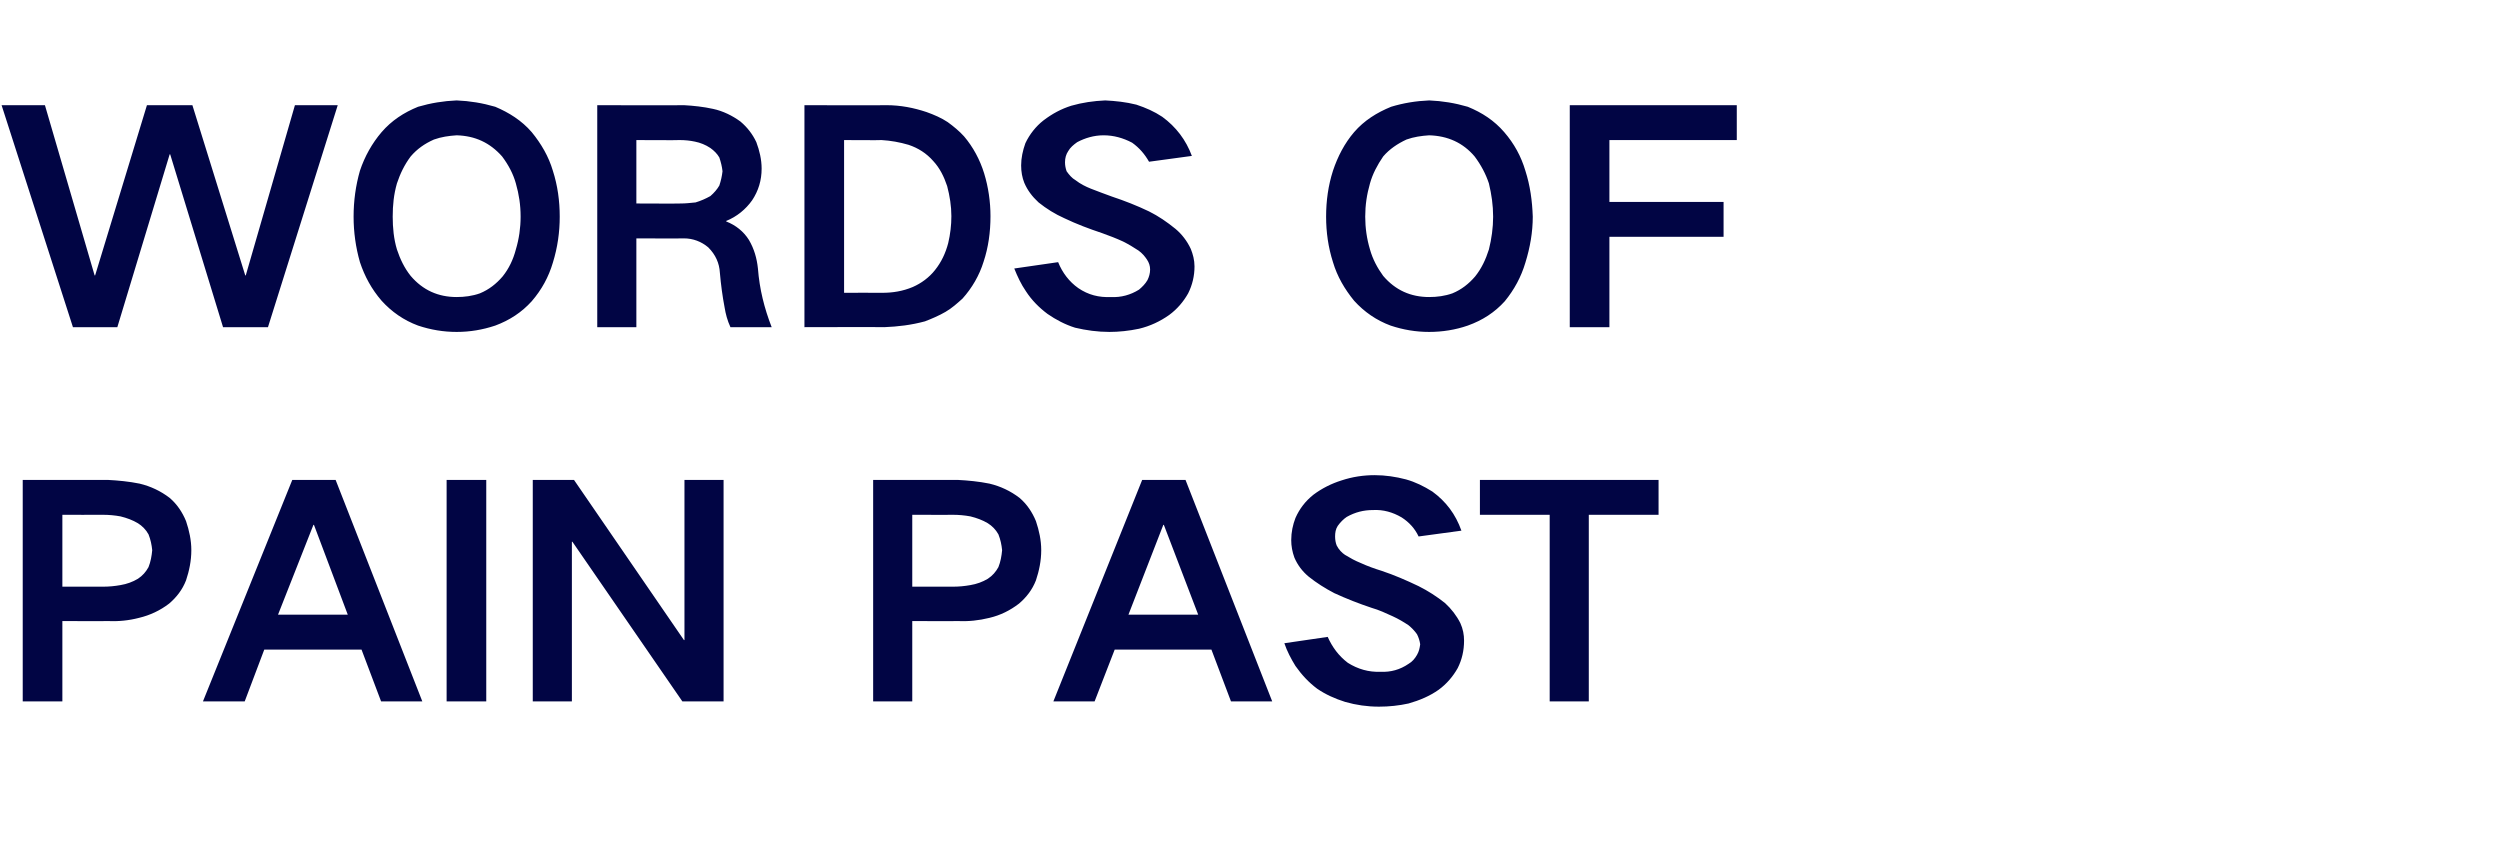
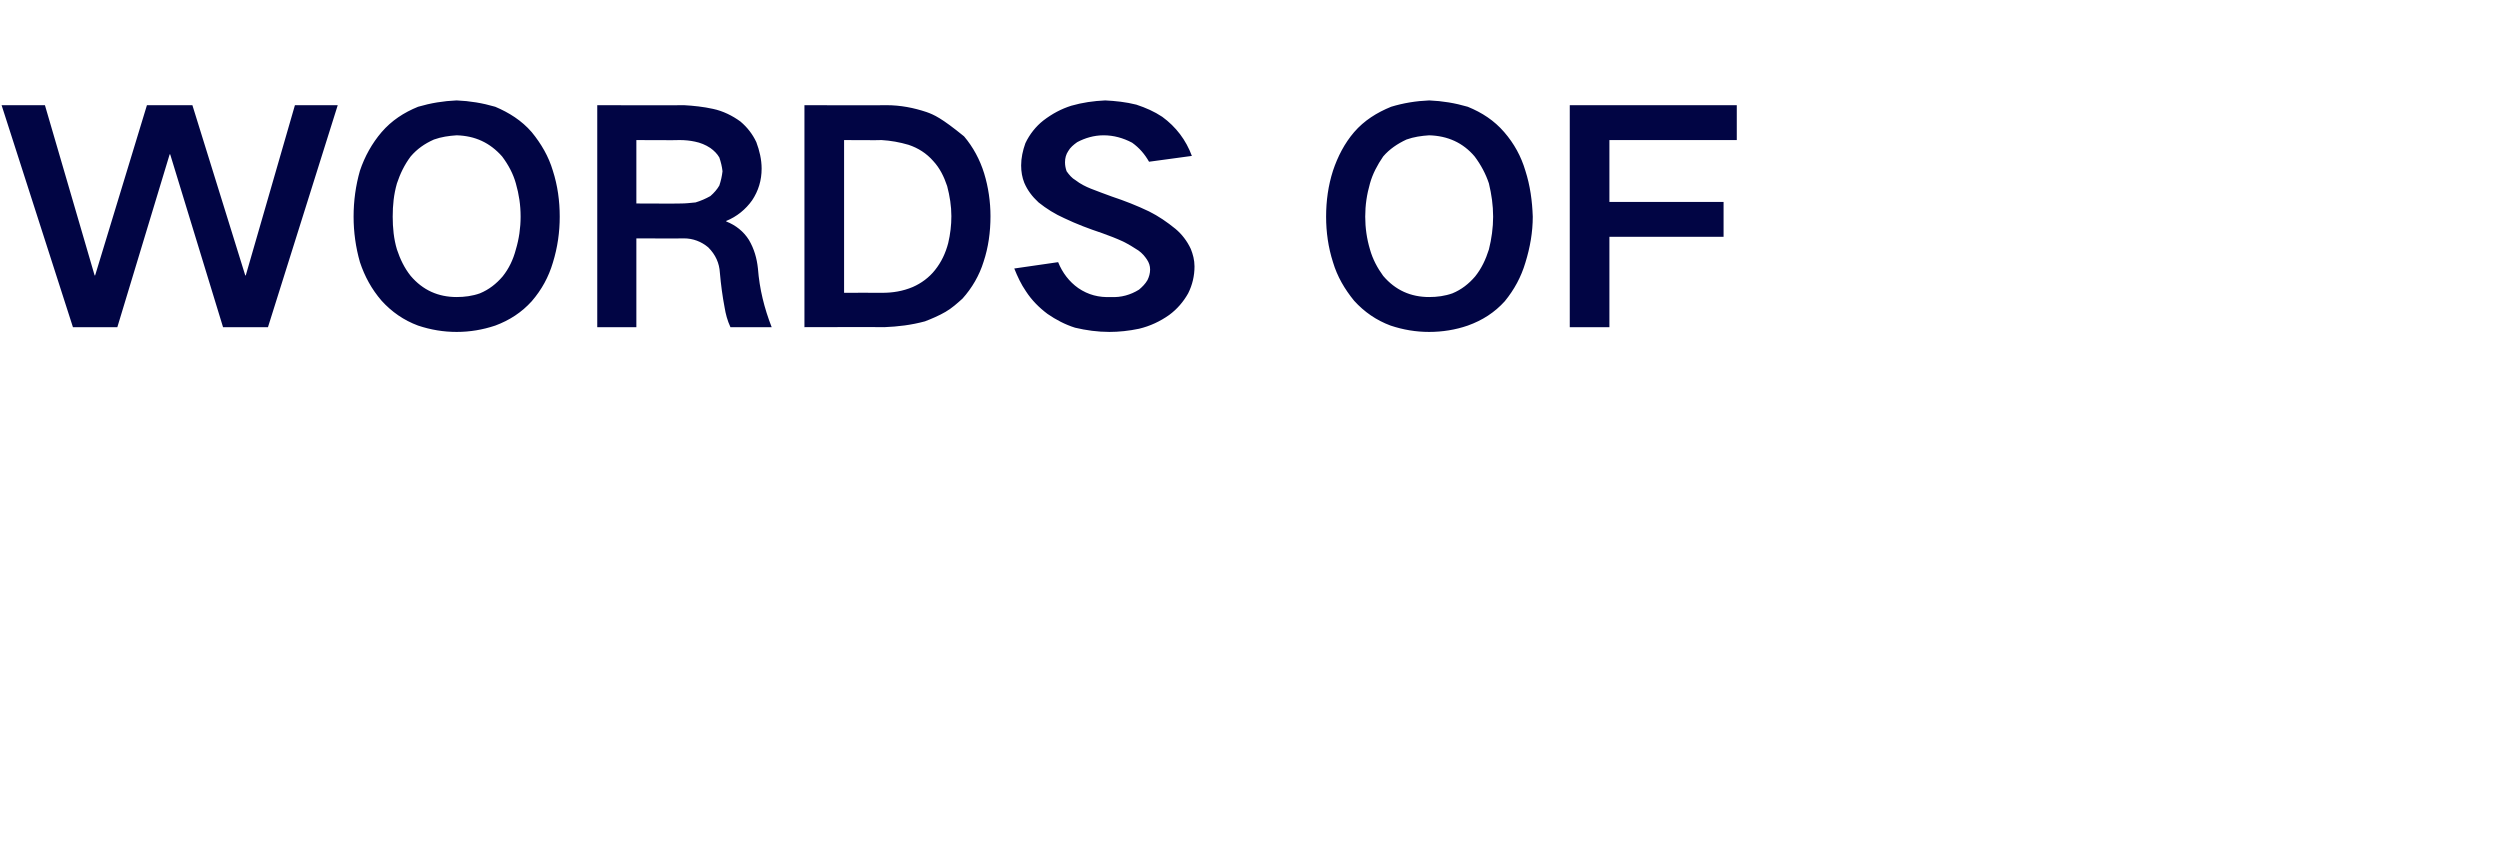
<svg xmlns="http://www.w3.org/2000/svg" version="1.1" width="473px" height="159.4px" viewBox="0 -5 473 159.4" style="top:-5px">
  <desc>WORDS OF PAIN PAST</desc>
  <defs />
  <g id="Polygon36730">
-     <path d="M 4.3 85.8 L 4.3 127.7 L 11.8 127.7 L 11.8 112.5 C 11.8 112.5 20.35 112.55 20.4 112.5 C 22.4 112.6 24.4 112.4 26.3 111.9 C 28.4 111.4 30.3 110.5 32 109.2 C 33.4 108 34.5 106.6 35.2 104.8 C 35.8 103 36.2 101.1 36.2 99.1 C 36.2 97.2 35.8 95.4 35.2 93.6 C 34.5 91.9 33.5 90.4 32.1 89.2 C 30.4 87.9 28.5 87 26.4 86.5 C 24.4 86.1 22.4 85.9 20.4 85.8 C 20.35 85.82 4.3 85.8 4.3 85.8 Z M 11.8 92.4 C 11.8 92.4 19.52 92.42 19.5 92.4 C 20.6 92.4 21.7 92.5 22.8 92.7 C 24 93 25.1 93.4 26.1 94 C 26.9 94.5 27.6 95.2 28.1 96.1 C 28.5 97.1 28.7 98.1 28.8 99.1 C 28.7 100.2 28.5 101.3 28.1 102.3 C 27.6 103.2 27 103.9 26.1 104.5 C 25.1 105.1 24 105.5 22.8 105.7 C 21.7 105.9 20.6 106 19.5 106 C 19.47 106 11.8 106 11.8 106 L 11.8 92.4 Z M 38.4 127.7 L 46.3 127.7 L 50 117.9 L 68.4 117.9 L 72.1 127.7 L 79.9 127.7 L 63.5 85.8 L 55.3 85.8 L 38.4 127.7 Z M 59.3 94.3 L 59.4 94.3 L 65.8 111.3 L 52.6 111.3 L 59.3 94.3 Z M 84.5 85.8 L 84.5 127.7 L 92 127.7 L 92 85.8 L 84.5 85.8 Z M 100.8 85.8 L 100.8 127.7 L 108.2 127.7 L 108.2 97.5 L 108.3 97.5 L 129.1 127.7 L 136.9 127.7 L 136.9 85.8 L 129.5 85.8 L 129.5 116.1 L 129.4 116.1 L 108.6 85.8 L 100.8 85.8 Z M 165.2 85.8 L 165.2 127.7 L 172.6 127.7 L 172.6 112.5 C 172.6 112.5 181.17 112.55 181.2 112.5 C 183.2 112.6 185.2 112.4 187.2 111.9 C 189.3 111.4 191.1 110.5 192.8 109.2 C 194.2 108 195.3 106.6 196 104.8 C 196.6 103 197 101.1 197 99.1 C 197 97.2 196.6 95.4 196 93.6 C 195.3 91.9 194.3 90.4 192.9 89.2 C 191.2 87.9 189.3 87 187.2 86.5 C 185.2 86.1 183.2 85.9 181.2 85.8 C 181.17 85.82 165.2 85.8 165.2 85.8 Z M 172.6 92.4 C 172.6 92.4 180.34 92.42 180.3 92.4 C 181.4 92.4 182.5 92.5 183.6 92.7 C 184.8 93 185.9 93.4 186.9 94 C 187.7 94.5 188.4 95.2 188.9 96.1 C 189.3 97.1 189.5 98.1 189.6 99.1 C 189.5 100.2 189.3 101.3 188.9 102.3 C 188.4 103.2 187.8 103.9 186.9 104.5 C 185.9 105.1 184.8 105.5 183.6 105.7 C 182.5 105.9 181.4 106 180.3 106 C 180.29 106 172.6 106 172.6 106 L 172.6 92.4 Z M 199.3 127.7 L 207.1 127.7 L 210.9 117.9 L 229.2 117.9 L 232.9 127.7 L 240.7 127.7 L 224.3 85.8 L 216.1 85.8 L 199.3 127.7 Z M 220.1 94.3 L 220.2 94.3 L 226.7 111.3 L 213.5 111.3 L 220.1 94.3 Z M 243 116.7 C 243.5 118.2 244.3 119.7 245.1 121 C 246.3 122.7 247.6 124.1 249.2 125.3 C 250.8 126.4 252.6 127.2 254.5 127.8 C 256.6 128.4 258.7 128.7 260.9 128.7 C 262.8 128.7 264.7 128.5 266.5 128.1 C 268.6 127.5 270.5 126.7 272.2 125.5 C 273.7 124.4 274.9 123 275.8 121.4 C 276.6 119.8 277 118.1 277 116.2 C 277 115.1 276.8 114 276.3 112.9 C 275.6 111.5 274.6 110.2 273.4 109.1 C 271.9 107.9 270.2 106.8 268.4 105.9 C 266.1 104.8 263.8 103.8 261.4 103 C 260.1 102.6 258.7 102.1 257.4 101.5 C 256.4 101.1 255.5 100.6 254.5 100 C 253.9 99.6 253.3 99 252.9 98.2 C 252.7 97.7 252.6 97.1 252.6 96.5 C 252.6 95.8 252.7 95.1 253.1 94.5 C 253.6 93.8 254.2 93.2 254.8 92.8 C 256.4 91.9 258 91.5 259.8 91.5 C 261.7 91.4 263.5 91.9 265.2 92.9 C 266.6 93.8 267.7 95 268.4 96.5 C 268.4 96.5 276.5 95.4 276.5 95.4 C 275.4 92.3 273.6 89.9 271 88 C 269.4 87 267.8 86.2 266 85.7 C 264.1 85.2 262.1 84.9 260.1 84.9 C 258 84.9 255.9 85.2 253.8 85.9 C 251.9 86.5 250.1 87.4 248.5 88.6 C 247 89.8 245.9 91.2 245.1 93 C 244.6 94.3 244.3 95.7 244.3 97.2 C 244.3 98.3 244.5 99.4 244.9 100.5 C 245.5 101.9 246.4 103.1 247.6 104.1 C 249.1 105.3 250.7 106.3 252.4 107.2 C 254.8 108.3 257.1 109.2 259.5 110 C 260.9 110.4 262.2 111 263.5 111.6 C 264.6 112.1 265.6 112.7 266.5 113.3 C 267.1 113.8 267.6 114.3 268.1 115 C 268.4 115.6 268.6 116.2 268.7 116.9 C 268.6 117.6 268.5 118.2 268.1 118.9 C 267.7 119.6 267.2 120.2 266.5 120.6 C 264.9 121.7 263.1 122.2 261.2 122.1 C 259 122.2 256.9 121.6 255 120.4 C 253.3 119.1 252.1 117.5 251.2 115.5 C 251.2 115.5 243 116.7 243 116.7 Z M 280 85.8 L 280 92.4 L 293.2 92.4 L 293.2 127.7 L 300.6 127.7 L 300.6 92.4 L 313.8 92.4 L 313.8 85.8 L 280 85.8 Z " stroke="none" fill="#010544" />
-   </g>
+     </g>
  <g id="Polygon36729">
-     <path d="M 0.3 14.9 L 13.8 56.9 L 22.2 56.9 L 32.1 24.2 L 32.2 24.2 L 42.2 56.9 L 50.7 56.9 L 63.9 14.9 L 55.8 14.9 L 46.5 47.1 L 46.4 47.1 L 36.4 14.9 L 27.8 14.9 L 18 47.1 L 17.9 47.1 L 8.5 14.9 L 0.3 14.9 Z M 75.1 42.2 C 74.5 40.2 74.3 38.1 74.3 36 C 74.3 33.8 74.5 31.8 75.1 29.7 C 75.7 27.9 76.5 26.2 77.7 24.6 C 78.9 23.2 80.3 22.2 82.1 21.4 C 83.5 20.9 84.9 20.7 86.4 20.6 C 89.9 20.7 92.7 22 95 24.6 C 96.2 26.2 97.1 27.9 97.6 29.7 C 98.2 31.8 98.5 33.8 98.5 36 C 98.5 38.1 98.2 40.2 97.6 42.2 C 97.1 44.1 96.3 45.8 95.1 47.3 C 93.9 48.7 92.5 49.8 90.8 50.5 C 89.4 51 87.9 51.2 86.4 51.2 C 82.9 51.2 80 49.9 77.7 47.2 C 76.5 45.7 75.7 44 75.1 42.2 C 75.1 42.2 75.1 42.2 75.1 42.2 Z M 68.1 27.3 C 67.3 30.1 66.9 33 66.9 36 C 66.9 38.9 67.3 41.8 68.1 44.6 C 69 47.3 70.3 49.7 72.2 51.9 C 74.1 54 76.4 55.6 79.1 56.6 C 81.5 57.4 83.9 57.8 86.4 57.8 C 88.9 57.8 91.3 57.4 93.7 56.6 C 96.4 55.6 98.7 54.1 100.6 52 C 102.5 49.8 103.8 47.4 104.6 44.7 C 105.5 41.8 105.9 38.9 105.9 36 C 105.9 33 105.5 30.1 104.6 27.3 C 103.8 24.6 102.4 22.2 100.6 20 C 98.7 17.8 96.3 16.3 93.7 15.2 C 91.3 14.5 88.9 14.1 86.4 14 C 83.9 14.1 81.5 14.5 79.1 15.2 C 76.4 16.3 74.1 17.8 72.2 20 C 70.4 22.1 69 24.6 68.1 27.3 C 68.1 27.3 68.1 27.3 68.1 27.3 Z M 113 14.9 L 113 56.9 L 120.4 56.9 L 120.4 40.1 C 120.4 40.1 129.36 40.14 129.4 40.1 C 131.1 40.1 132.7 40.7 134 41.8 C 135.4 43.2 136.1 44.8 136.2 46.6 C 136.4 48.9 136.7 51.1 137.1 53.2 C 137.3 54.4 137.6 55.6 138.2 56.9 C 138.2 56.9 146 56.9 146 56.9 C 144.6 53.3 143.7 49.7 143.4 45.8 C 143.2 43.9 142.7 42.1 141.7 40.4 C 140.7 38.8 139.2 37.6 137.4 36.9 C 137.4 36.9 137.4 36.8 137.4 36.8 C 139.4 36 141.1 34.6 142.3 32.9 C 143.5 31.1 144.1 29.1 144.1 26.9 C 144.1 25.2 143.7 23.5 143.1 21.9 C 142.4 20.4 141.4 19.1 140.1 18 C 138.6 16.9 136.8 16 134.9 15.6 C 133.1 15.2 131.2 15 129.4 14.9 C 129.41 14.95 113 14.9 113 14.9 Z M 120.4 21.5 C 120.4 21.5 128.59 21.55 128.6 21.5 C 129.6 21.5 130.6 21.6 131.5 21.8 C 132.5 22 133.5 22.4 134.4 23 C 135.1 23.5 135.7 24.1 136.1 24.8 C 136.4 25.7 136.6 26.5 136.7 27.4 C 136.6 28.3 136.4 29.2 136.1 30.1 C 135.7 30.8 135.1 31.5 134.4 32.1 C 133.5 32.6 132.6 33 131.6 33.3 C 130.6 33.4 129.7 33.5 128.8 33.5 C 128.81 33.54 120.4 33.5 120.4 33.5 L 120.4 21.5 Z M 152.2 14.9 L 152.2 56.9 C 152.2 56.9 167.31 56.86 167.3 56.9 C 169.9 56.8 172.4 56.5 175 55.8 C 176.3 55.3 177.7 54.7 178.9 54 C 180.1 53.3 181.1 52.4 182.1 51.5 C 183.9 49.5 185.3 47.1 186.1 44.5 C 187 41.8 187.4 38.9 187.4 35.9 C 187.4 33.2 187 30.4 186.2 27.8 C 185.4 25.2 184.1 22.8 182.4 20.8 C 181.5 19.8 180.4 18.9 179.3 18.1 C 178.1 17.3 176.7 16.7 175.3 16.2 C 172.9 15.4 170.4 14.9 167.7 14.9 C 167.75 14.95 152.2 14.9 152.2 14.9 Z M 159.7 21.5 C 159.7 21.5 166.81 21.55 166.8 21.5 C 168.5 21.6 170.2 21.9 171.9 22.4 C 173.7 23 175.3 24 176.6 25.5 C 177.8 26.8 178.6 28.4 179.2 30.2 C 179.7 32.1 180 34 180 35.9 C 180 37.6 179.8 39.3 179.4 41 C 178.9 42.9 178.1 44.6 176.9 46.1 C 175.8 47.5 174.3 48.6 172.7 49.3 C 170.8 50.1 168.9 50.4 166.9 50.4 C 166.87 50.37 159.7 50.4 159.7 50.4 L 159.7 21.5 Z M 191.9 45.8 C 192.5 47.3 193.2 48.8 194.1 50.1 C 195.2 51.8 196.6 53.2 198.2 54.4 C 199.8 55.5 201.5 56.4 203.4 57 C 205.5 57.5 207.7 57.8 209.9 57.8 C 211.7 57.8 213.6 57.6 215.5 57.2 C 217.6 56.7 219.5 55.8 221.2 54.6 C 222.7 53.5 223.9 52.1 224.8 50.5 C 225.6 48.9 226 47.2 226 45.4 C 226 44.2 225.7 43.1 225.3 42.1 C 224.6 40.6 223.6 39.3 222.4 38.3 C 220.8 37 219.2 35.9 217.4 35 C 215.1 33.9 212.8 33 210.4 32.2 C 209 31.7 207.7 31.2 206.4 30.7 C 205.4 30.3 204.4 29.8 203.5 29.1 C 202.8 28.7 202.3 28.1 201.8 27.4 C 201.6 26.8 201.5 26.3 201.5 25.7 C 201.5 24.9 201.7 24.2 202.1 23.6 C 202.5 22.9 203.1 22.4 203.8 21.9 C 205.3 21.1 207 20.6 208.8 20.6 C 210.7 20.6 212.5 21.1 214.2 22 C 215.6 23 216.6 24.2 217.4 25.6 C 217.4 25.6 225.5 24.5 225.5 24.5 C 224.4 21.5 222.5 19 219.9 17.1 C 218.4 16.1 216.8 15.4 215 14.8 C 213 14.3 211.1 14.1 209.1 14 C 206.9 14.1 204.8 14.4 202.7 15 C 200.8 15.6 199.1 16.5 197.4 17.8 C 196 18.9 194.8 20.4 194 22.1 C 193.5 23.5 193.2 24.9 193.2 26.3 C 193.2 27.5 193.4 28.6 193.8 29.6 C 194.4 31 195.3 32.2 196.5 33.3 C 198 34.5 199.6 35.5 201.4 36.3 C 203.7 37.4 206.1 38.3 208.5 39.1 C 209.9 39.6 211.2 40.1 212.5 40.7 C 213.5 41.2 214.5 41.8 215.4 42.4 C 216.1 42.9 216.6 43.5 217 44.1 C 217.4 44.7 217.6 45.3 217.6 46 C 217.6 46.7 217.4 47.4 217.1 48 C 216.7 48.7 216.1 49.3 215.5 49.8 C 213.9 50.8 212.1 51.3 210.2 51.2 C 207.9 51.3 205.9 50.8 204 49.5 C 202.3 48.3 201 46.6 200.2 44.6 C 200.2 44.6 191.9 45.8 191.9 45.8 Z M 259.2 42.2 C 258.6 40.2 258.3 38.1 258.3 36 C 258.3 33.8 258.6 31.8 259.2 29.7 C 259.7 27.9 260.6 26.2 261.7 24.6 C 262.9 23.2 264.4 22.2 266.1 21.4 C 267.5 20.9 268.9 20.7 270.4 20.6 C 273.9 20.7 276.8 22 279 24.6 C 280.2 26.2 281.1 27.9 281.7 29.7 C 282.2 31.8 282.5 33.8 282.5 36 C 282.5 38.1 282.2 40.2 281.7 42.2 C 281.1 44.1 280.3 45.8 279.1 47.3 C 277.9 48.7 276.5 49.8 274.8 50.5 C 273.4 51 271.9 51.2 270.4 51.2 C 266.9 51.2 264 49.9 261.7 47.2 C 260.6 45.7 259.7 44 259.2 42.2 C 259.2 42.2 259.2 42.2 259.2 42.2 Z M 252.2 27.3 C 251.3 30.1 250.9 33 250.9 36 C 250.9 38.9 251.3 41.8 252.2 44.6 C 253 47.3 254.4 49.7 256.2 51.9 C 258.1 54 260.4 55.6 263.1 56.6 C 265.5 57.4 267.9 57.8 270.4 57.8 C 272.9 57.8 275.4 57.4 277.7 56.6 C 280.5 55.6 282.8 54.1 284.7 52 C 286.5 49.8 287.8 47.4 288.6 44.7 C 289.5 41.8 290 38.9 290 36 C 289.9 33 289.5 30.1 288.6 27.3 C 287.8 24.6 286.5 22.2 284.6 20 C 282.7 17.8 280.4 16.3 277.7 15.2 C 275.3 14.5 272.9 14.1 270.4 14 C 267.9 14.1 265.5 14.5 263.2 15.2 C 260.5 16.3 258.1 17.8 256.2 20 C 254.4 22.1 253.1 24.6 252.2 27.3 C 252.2 27.3 252.2 27.3 252.2 27.3 Z M 297 14.9 L 297 56.9 L 304.5 56.9 L 304.5 39.8 L 326.1 39.8 L 326.1 33.2 L 304.5 33.2 L 304.5 21.5 L 328.6 21.5 L 328.6 14.9 L 297 14.9 Z " stroke="none" fill="#010544" />
+     <path d="M 0.3 14.9 L 13.8 56.9 L 22.2 56.9 L 32.1 24.2 L 32.2 24.2 L 42.2 56.9 L 50.7 56.9 L 63.9 14.9 L 55.8 14.9 L 46.5 47.1 L 46.4 47.1 L 36.4 14.9 L 27.8 14.9 L 18 47.1 L 17.9 47.1 L 8.5 14.9 L 0.3 14.9 Z M 75.1 42.2 C 74.5 40.2 74.3 38.1 74.3 36 C 74.3 33.8 74.5 31.8 75.1 29.7 C 75.7 27.9 76.5 26.2 77.7 24.6 C 78.9 23.2 80.3 22.2 82.1 21.4 C 83.5 20.9 84.9 20.7 86.4 20.6 C 89.9 20.7 92.7 22 95 24.6 C 96.2 26.2 97.1 27.9 97.6 29.7 C 98.2 31.8 98.5 33.8 98.5 36 C 98.5 38.1 98.2 40.2 97.6 42.2 C 97.1 44.1 96.3 45.8 95.1 47.3 C 93.9 48.7 92.5 49.8 90.8 50.5 C 89.4 51 87.9 51.2 86.4 51.2 C 82.9 51.2 80 49.9 77.7 47.2 C 76.5 45.7 75.7 44 75.1 42.2 C 75.1 42.2 75.1 42.2 75.1 42.2 Z M 68.1 27.3 C 67.3 30.1 66.9 33 66.9 36 C 66.9 38.9 67.3 41.8 68.1 44.6 C 69 47.3 70.3 49.7 72.2 51.9 C 74.1 54 76.4 55.6 79.1 56.6 C 81.5 57.4 83.9 57.8 86.4 57.8 C 88.9 57.8 91.3 57.4 93.7 56.6 C 96.4 55.6 98.7 54.1 100.6 52 C 102.5 49.8 103.8 47.4 104.6 44.7 C 105.5 41.8 105.9 38.9 105.9 36 C 105.9 33 105.5 30.1 104.6 27.3 C 103.8 24.6 102.4 22.2 100.6 20 C 98.7 17.8 96.3 16.3 93.7 15.2 C 91.3 14.5 88.9 14.1 86.4 14 C 83.9 14.1 81.5 14.5 79.1 15.2 C 76.4 16.3 74.1 17.8 72.2 20 C 70.4 22.1 69 24.6 68.1 27.3 C 68.1 27.3 68.1 27.3 68.1 27.3 Z M 113 14.9 L 113 56.9 L 120.4 56.9 L 120.4 40.1 C 120.4 40.1 129.36 40.14 129.4 40.1 C 131.1 40.1 132.7 40.7 134 41.8 C 135.4 43.2 136.1 44.8 136.2 46.6 C 136.4 48.9 136.7 51.1 137.1 53.2 C 137.3 54.4 137.6 55.6 138.2 56.9 C 138.2 56.9 146 56.9 146 56.9 C 144.6 53.3 143.7 49.7 143.4 45.8 C 143.2 43.9 142.7 42.1 141.7 40.4 C 140.7 38.8 139.2 37.6 137.4 36.9 C 137.4 36.9 137.4 36.8 137.4 36.8 C 139.4 36 141.1 34.6 142.3 32.9 C 143.5 31.1 144.1 29.1 144.1 26.9 C 144.1 25.2 143.7 23.5 143.1 21.9 C 142.4 20.4 141.4 19.1 140.1 18 C 138.6 16.9 136.8 16 134.9 15.6 C 133.1 15.2 131.2 15 129.4 14.9 C 129.41 14.95 113 14.9 113 14.9 Z M 120.4 21.5 C 120.4 21.5 128.59 21.55 128.6 21.5 C 129.6 21.5 130.6 21.6 131.5 21.8 C 132.5 22 133.5 22.4 134.4 23 C 135.1 23.5 135.7 24.1 136.1 24.8 C 136.4 25.7 136.6 26.5 136.7 27.4 C 136.6 28.3 136.4 29.2 136.1 30.1 C 135.7 30.8 135.1 31.5 134.4 32.1 C 133.5 32.6 132.6 33 131.6 33.3 C 130.6 33.4 129.7 33.5 128.8 33.5 C 128.81 33.54 120.4 33.5 120.4 33.5 L 120.4 21.5 Z M 152.2 14.9 L 152.2 56.9 C 152.2 56.9 167.31 56.86 167.3 56.9 C 169.9 56.8 172.4 56.5 175 55.8 C 176.3 55.3 177.7 54.7 178.9 54 C 180.1 53.3 181.1 52.4 182.1 51.5 C 183.9 49.5 185.3 47.1 186.1 44.5 C 187 41.8 187.4 38.9 187.4 35.9 C 187.4 33.2 187 30.4 186.2 27.8 C 185.4 25.2 184.1 22.8 182.4 20.8 C 178.1 17.3 176.7 16.7 175.3 16.2 C 172.9 15.4 170.4 14.9 167.7 14.9 C 167.75 14.95 152.2 14.9 152.2 14.9 Z M 159.7 21.5 C 159.7 21.5 166.81 21.55 166.8 21.5 C 168.5 21.6 170.2 21.9 171.9 22.4 C 173.7 23 175.3 24 176.6 25.5 C 177.8 26.8 178.6 28.4 179.2 30.2 C 179.7 32.1 180 34 180 35.9 C 180 37.6 179.8 39.3 179.4 41 C 178.9 42.9 178.1 44.6 176.9 46.1 C 175.8 47.5 174.3 48.6 172.7 49.3 C 170.8 50.1 168.9 50.4 166.9 50.4 C 166.87 50.37 159.7 50.4 159.7 50.4 L 159.7 21.5 Z M 191.9 45.8 C 192.5 47.3 193.2 48.8 194.1 50.1 C 195.2 51.8 196.6 53.2 198.2 54.4 C 199.8 55.5 201.5 56.4 203.4 57 C 205.5 57.5 207.7 57.8 209.9 57.8 C 211.7 57.8 213.6 57.6 215.5 57.2 C 217.6 56.7 219.5 55.8 221.2 54.6 C 222.7 53.5 223.9 52.1 224.8 50.5 C 225.6 48.9 226 47.2 226 45.4 C 226 44.2 225.7 43.1 225.3 42.1 C 224.6 40.6 223.6 39.3 222.4 38.3 C 220.8 37 219.2 35.9 217.4 35 C 215.1 33.9 212.8 33 210.4 32.2 C 209 31.7 207.7 31.2 206.4 30.7 C 205.4 30.3 204.4 29.8 203.5 29.1 C 202.8 28.7 202.3 28.1 201.8 27.4 C 201.6 26.8 201.5 26.3 201.5 25.7 C 201.5 24.9 201.7 24.2 202.1 23.6 C 202.5 22.9 203.1 22.4 203.8 21.9 C 205.3 21.1 207 20.6 208.8 20.6 C 210.7 20.6 212.5 21.1 214.2 22 C 215.6 23 216.6 24.2 217.4 25.6 C 217.4 25.6 225.5 24.5 225.5 24.5 C 224.4 21.5 222.5 19 219.9 17.1 C 218.4 16.1 216.8 15.4 215 14.8 C 213 14.3 211.1 14.1 209.1 14 C 206.9 14.1 204.8 14.4 202.7 15 C 200.8 15.6 199.1 16.5 197.4 17.8 C 196 18.9 194.8 20.4 194 22.1 C 193.5 23.5 193.2 24.9 193.2 26.3 C 193.2 27.5 193.4 28.6 193.8 29.6 C 194.4 31 195.3 32.2 196.5 33.3 C 198 34.5 199.6 35.5 201.4 36.3 C 203.7 37.4 206.1 38.3 208.5 39.1 C 209.9 39.6 211.2 40.1 212.5 40.7 C 213.5 41.2 214.5 41.8 215.4 42.4 C 216.1 42.9 216.6 43.5 217 44.1 C 217.4 44.7 217.6 45.3 217.6 46 C 217.6 46.7 217.4 47.4 217.1 48 C 216.7 48.7 216.1 49.3 215.5 49.8 C 213.9 50.8 212.1 51.3 210.2 51.2 C 207.9 51.3 205.9 50.8 204 49.5 C 202.3 48.3 201 46.6 200.2 44.6 C 200.2 44.6 191.9 45.8 191.9 45.8 Z M 259.2 42.2 C 258.6 40.2 258.3 38.1 258.3 36 C 258.3 33.8 258.6 31.8 259.2 29.7 C 259.7 27.9 260.6 26.2 261.7 24.6 C 262.9 23.2 264.4 22.2 266.1 21.4 C 267.5 20.9 268.9 20.7 270.4 20.6 C 273.9 20.7 276.8 22 279 24.6 C 280.2 26.2 281.1 27.9 281.7 29.7 C 282.2 31.8 282.5 33.8 282.5 36 C 282.5 38.1 282.2 40.2 281.7 42.2 C 281.1 44.1 280.3 45.8 279.1 47.3 C 277.9 48.7 276.5 49.8 274.8 50.5 C 273.4 51 271.9 51.2 270.4 51.2 C 266.9 51.2 264 49.9 261.7 47.2 C 260.6 45.7 259.7 44 259.2 42.2 C 259.2 42.2 259.2 42.2 259.2 42.2 Z M 252.2 27.3 C 251.3 30.1 250.9 33 250.9 36 C 250.9 38.9 251.3 41.8 252.2 44.6 C 253 47.3 254.4 49.7 256.2 51.9 C 258.1 54 260.4 55.6 263.1 56.6 C 265.5 57.4 267.9 57.8 270.4 57.8 C 272.9 57.8 275.4 57.4 277.7 56.6 C 280.5 55.6 282.8 54.1 284.7 52 C 286.5 49.8 287.8 47.4 288.6 44.7 C 289.5 41.8 290 38.9 290 36 C 289.9 33 289.5 30.1 288.6 27.3 C 287.8 24.6 286.5 22.2 284.6 20 C 282.7 17.8 280.4 16.3 277.7 15.2 C 275.3 14.5 272.9 14.1 270.4 14 C 267.9 14.1 265.5 14.5 263.2 15.2 C 260.5 16.3 258.1 17.8 256.2 20 C 254.4 22.1 253.1 24.6 252.2 27.3 C 252.2 27.3 252.2 27.3 252.2 27.3 Z M 297 14.9 L 297 56.9 L 304.5 56.9 L 304.5 39.8 L 326.1 39.8 L 326.1 33.2 L 304.5 33.2 L 304.5 21.5 L 328.6 21.5 L 328.6 14.9 L 297 14.9 Z " stroke="none" fill="#010544" />
  </g>
</svg>